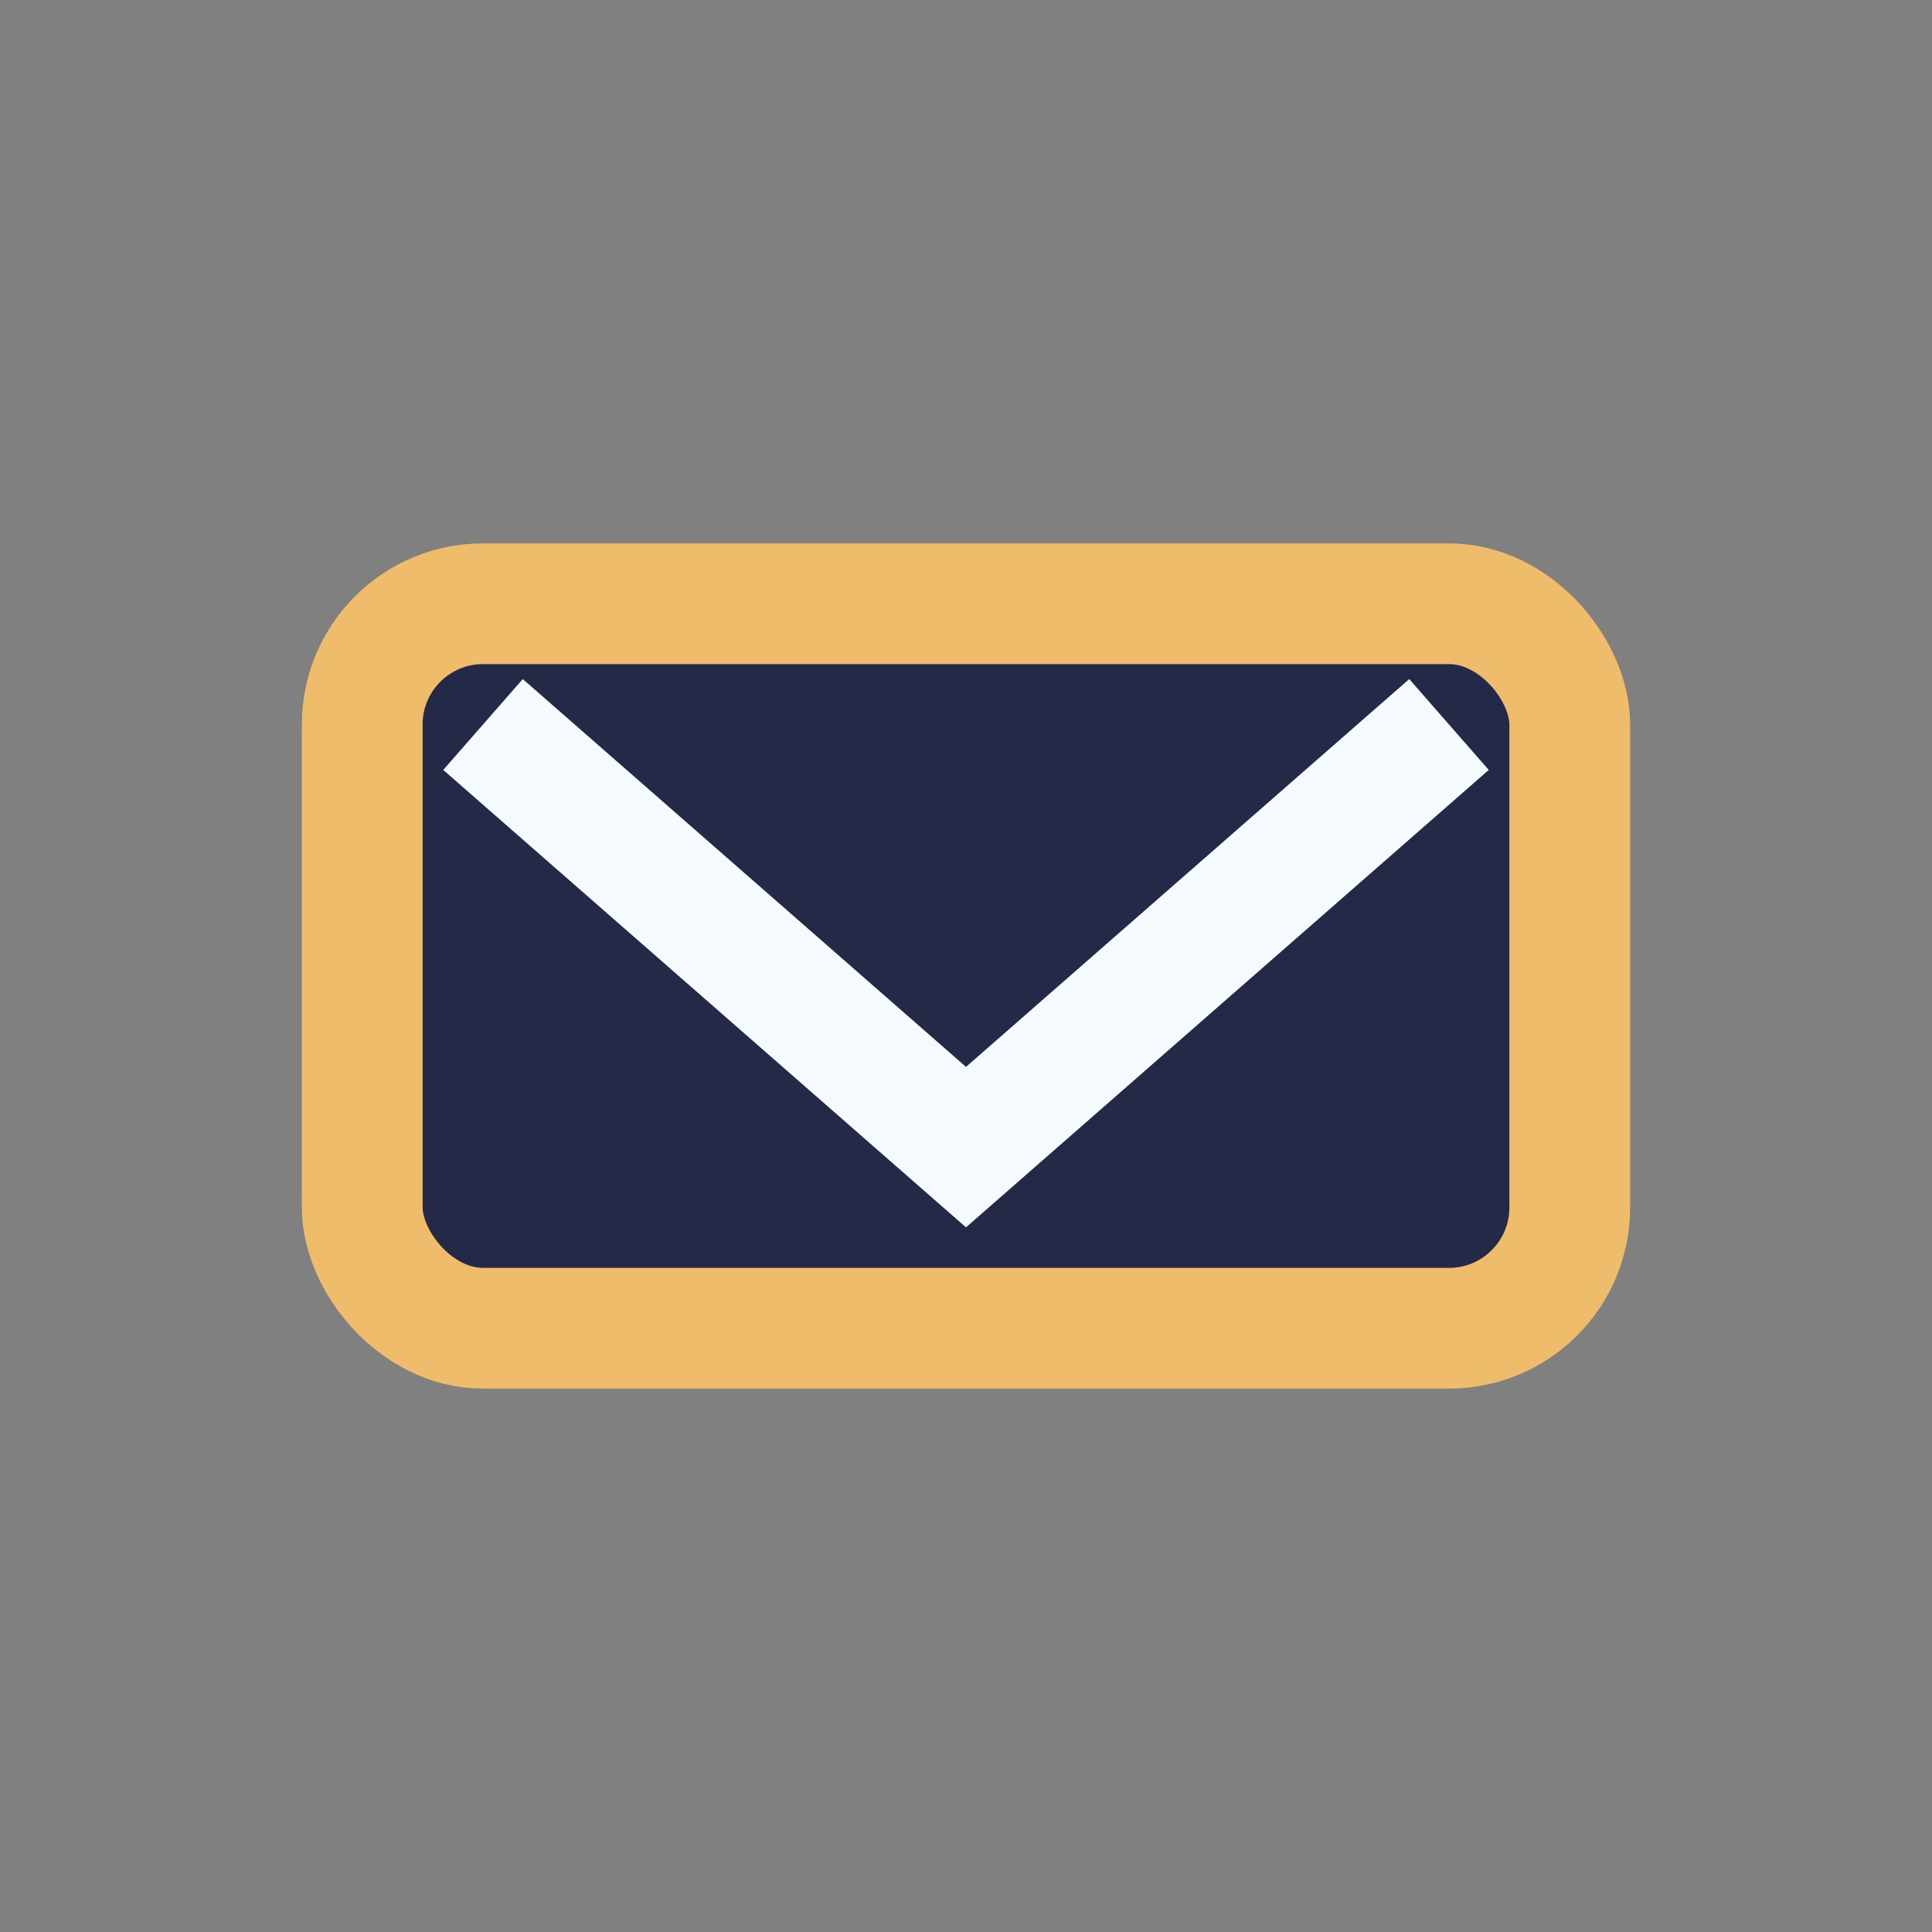
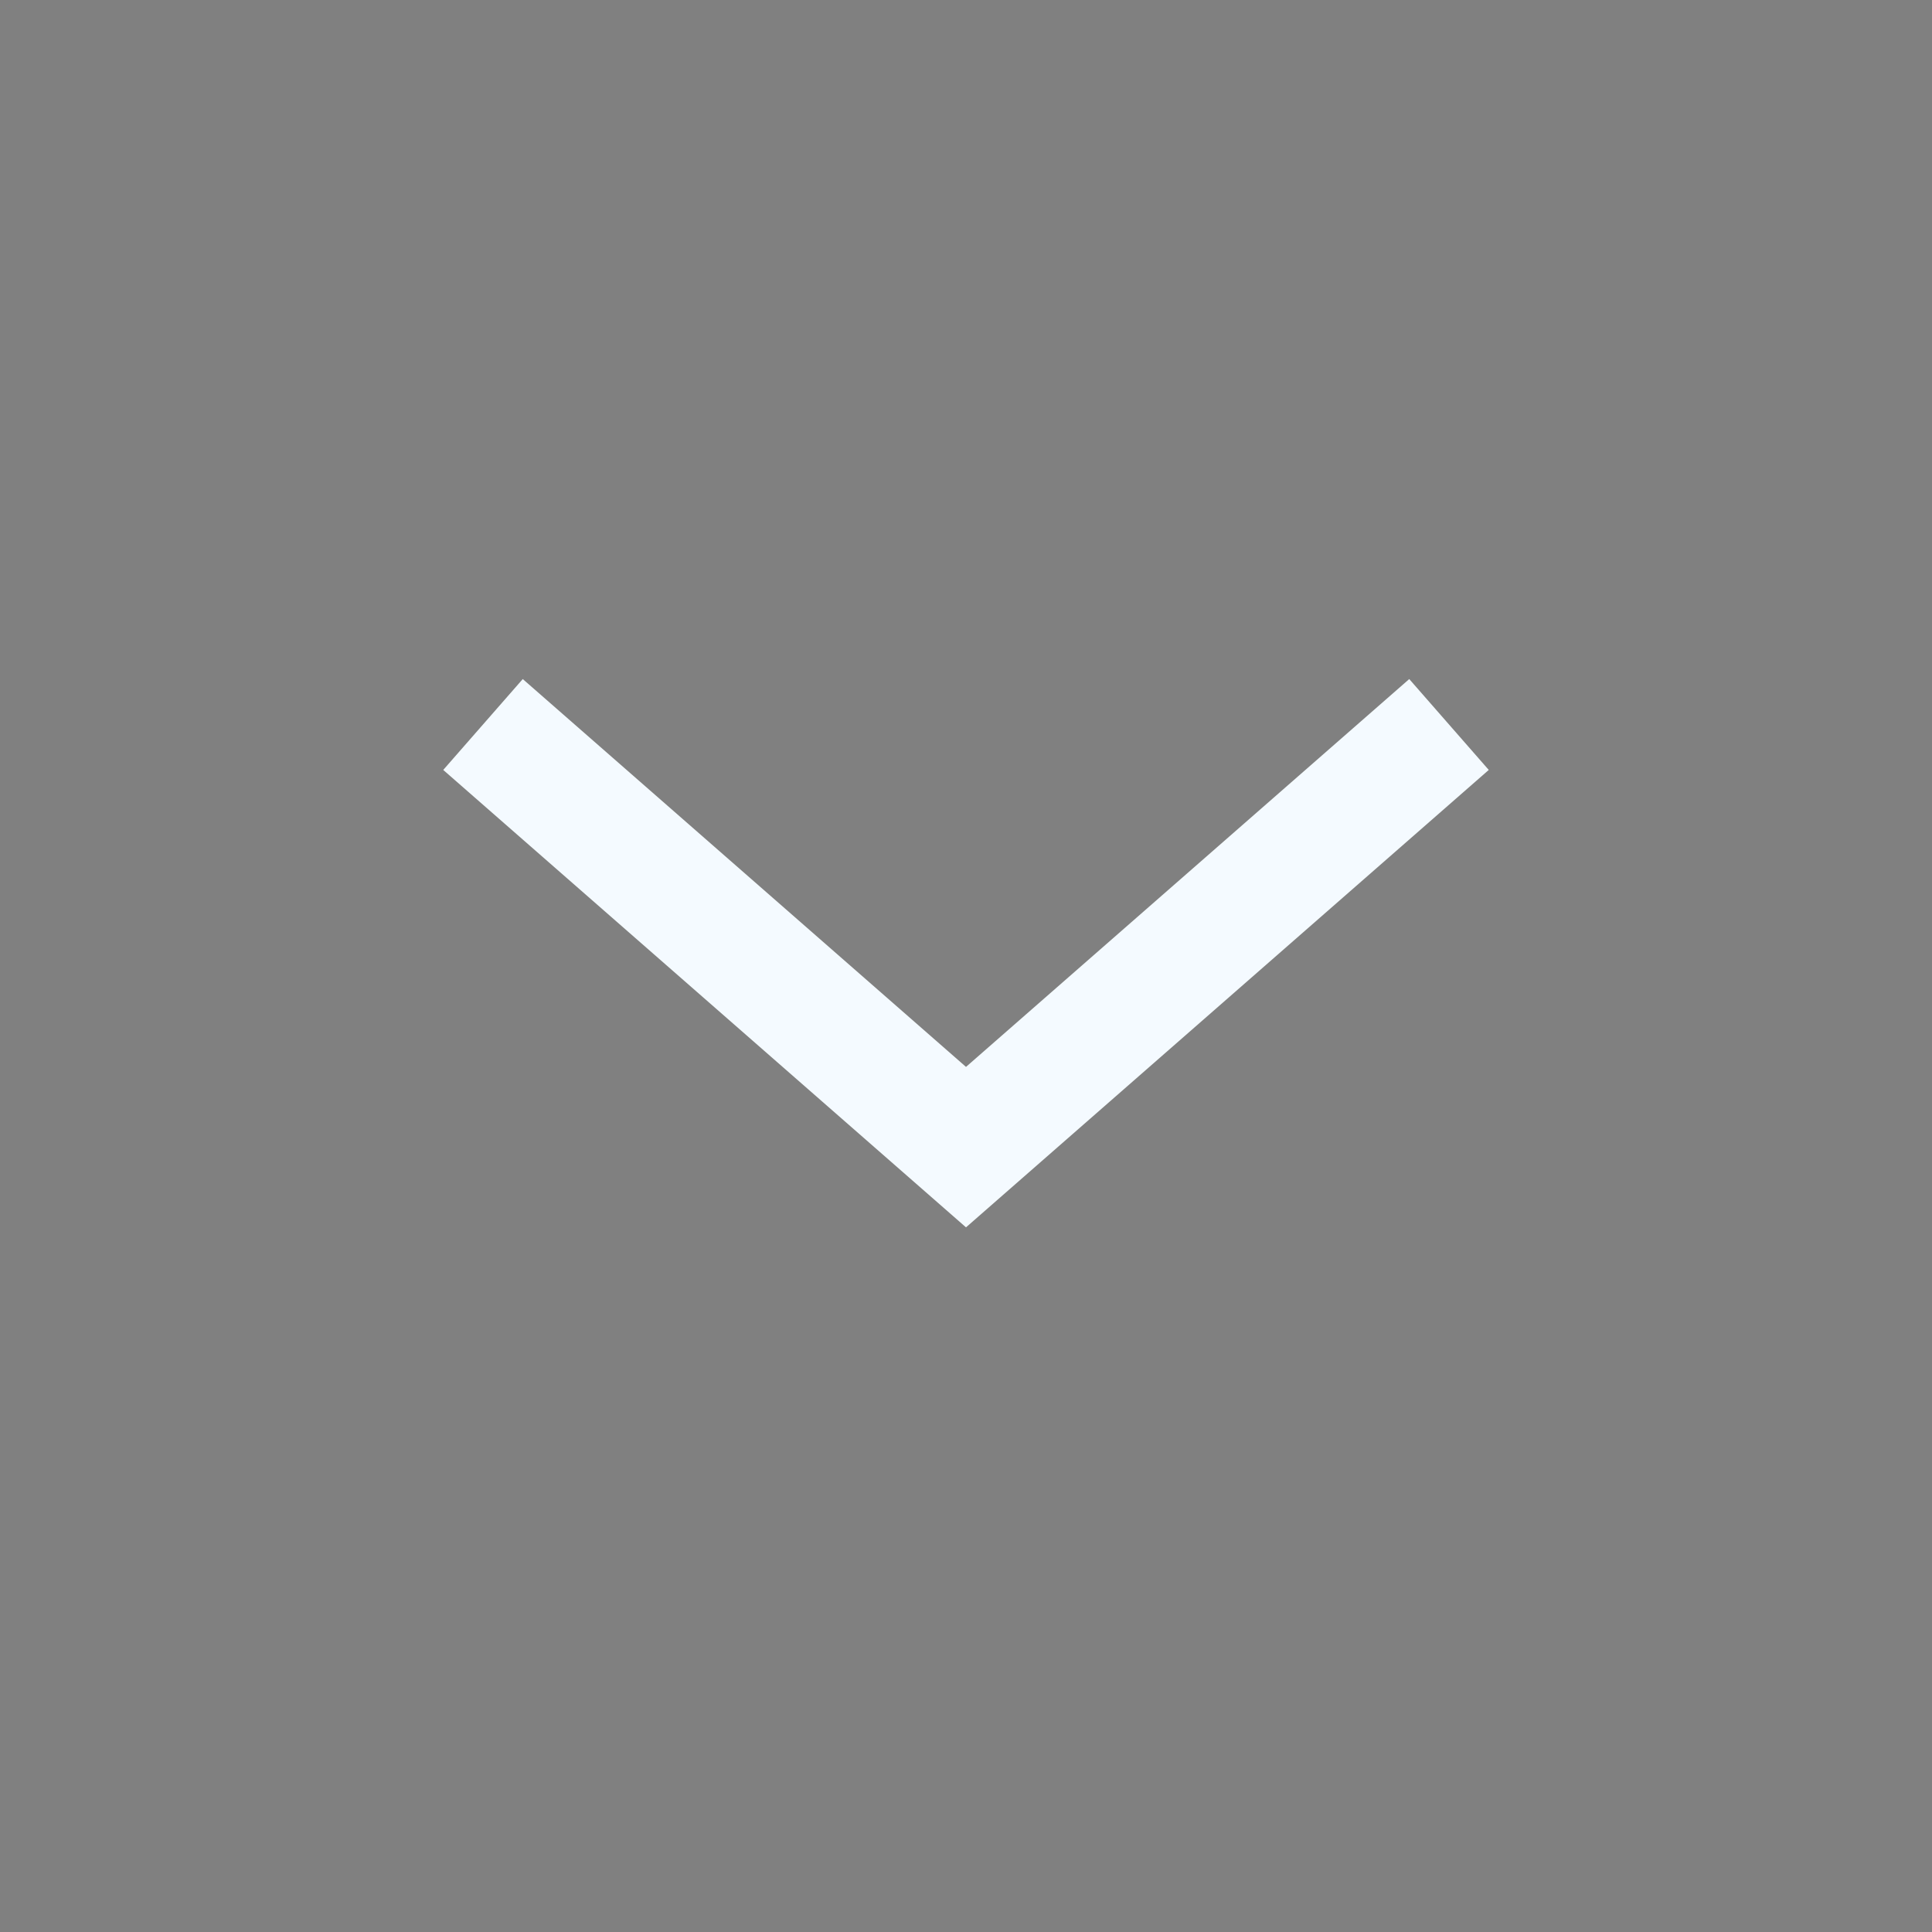
<svg xmlns="http://www.w3.org/2000/svg" width="32" height="32" viewBox="0 0 32 32">
  <rect x="0" y="0" width="32" height="32" fill="#808080" stroke="none" />
-   <rect x="6" y="10" width="20" height="12" rx="2" fill="#232946" stroke="#eebc6a" stroke-width="2" />
  <path d="M8 12l8 7 8-7" stroke="#f4faff" stroke-width="2" fill="none" />
</svg>